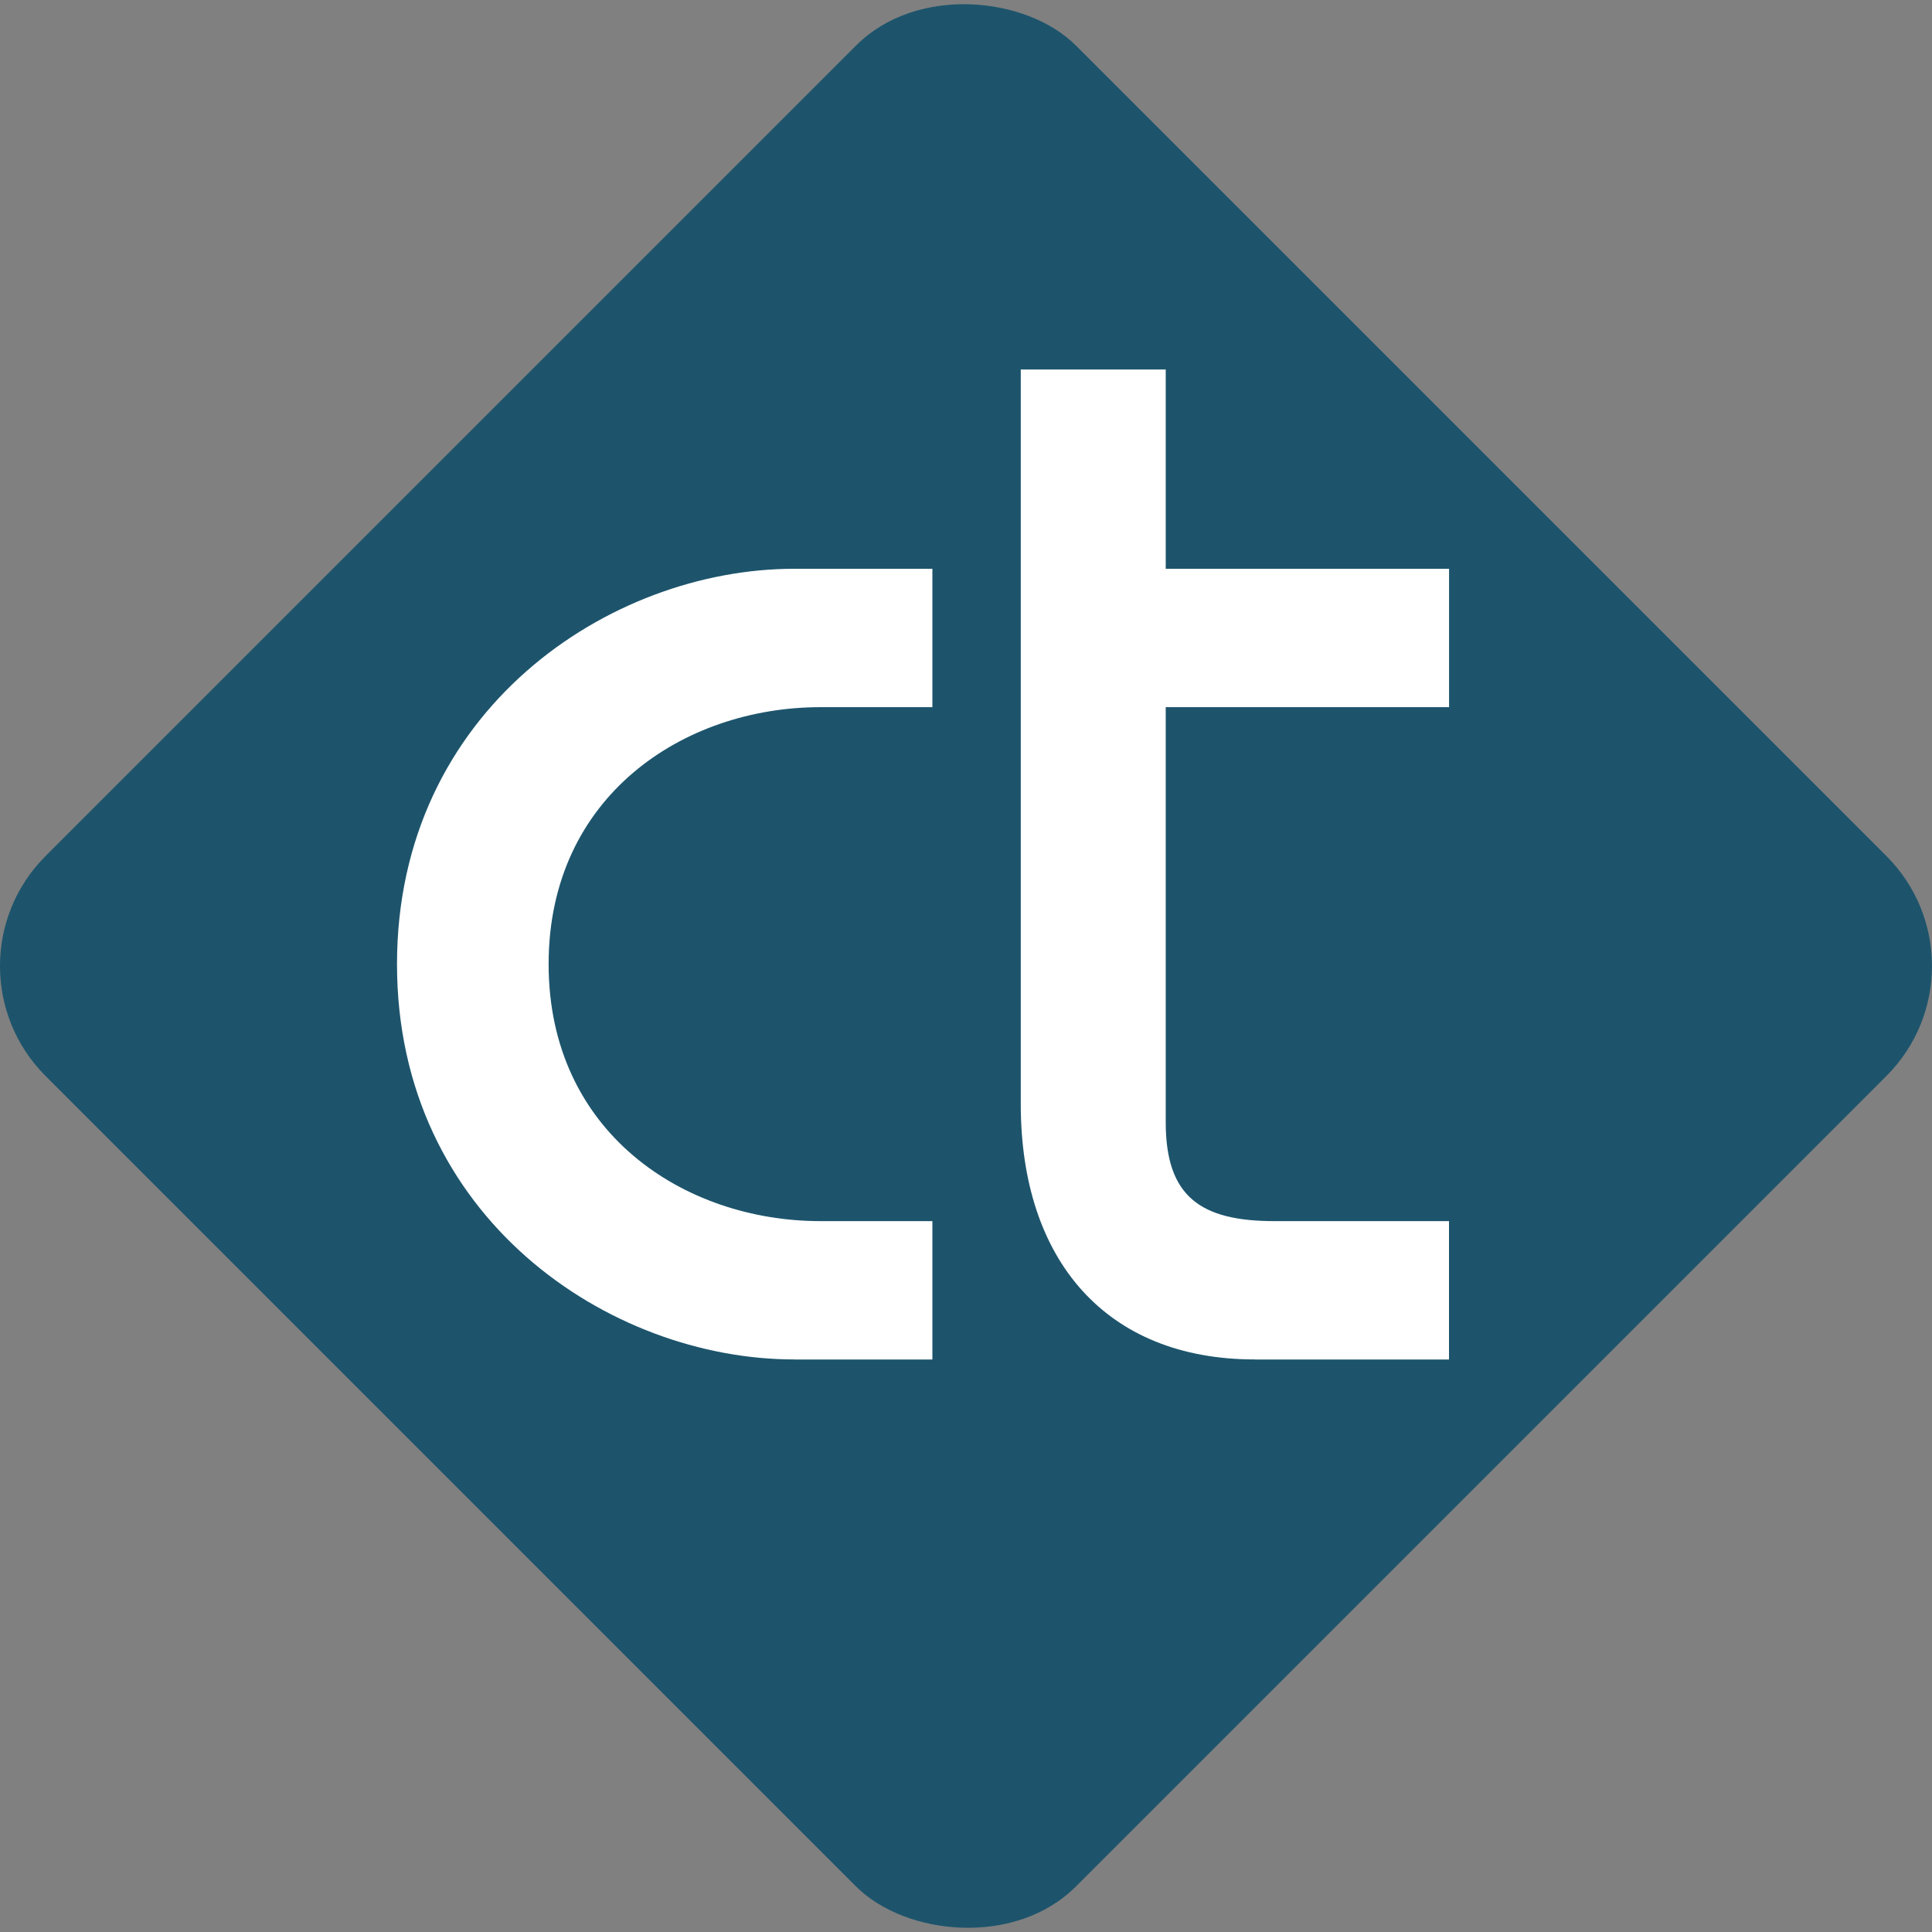
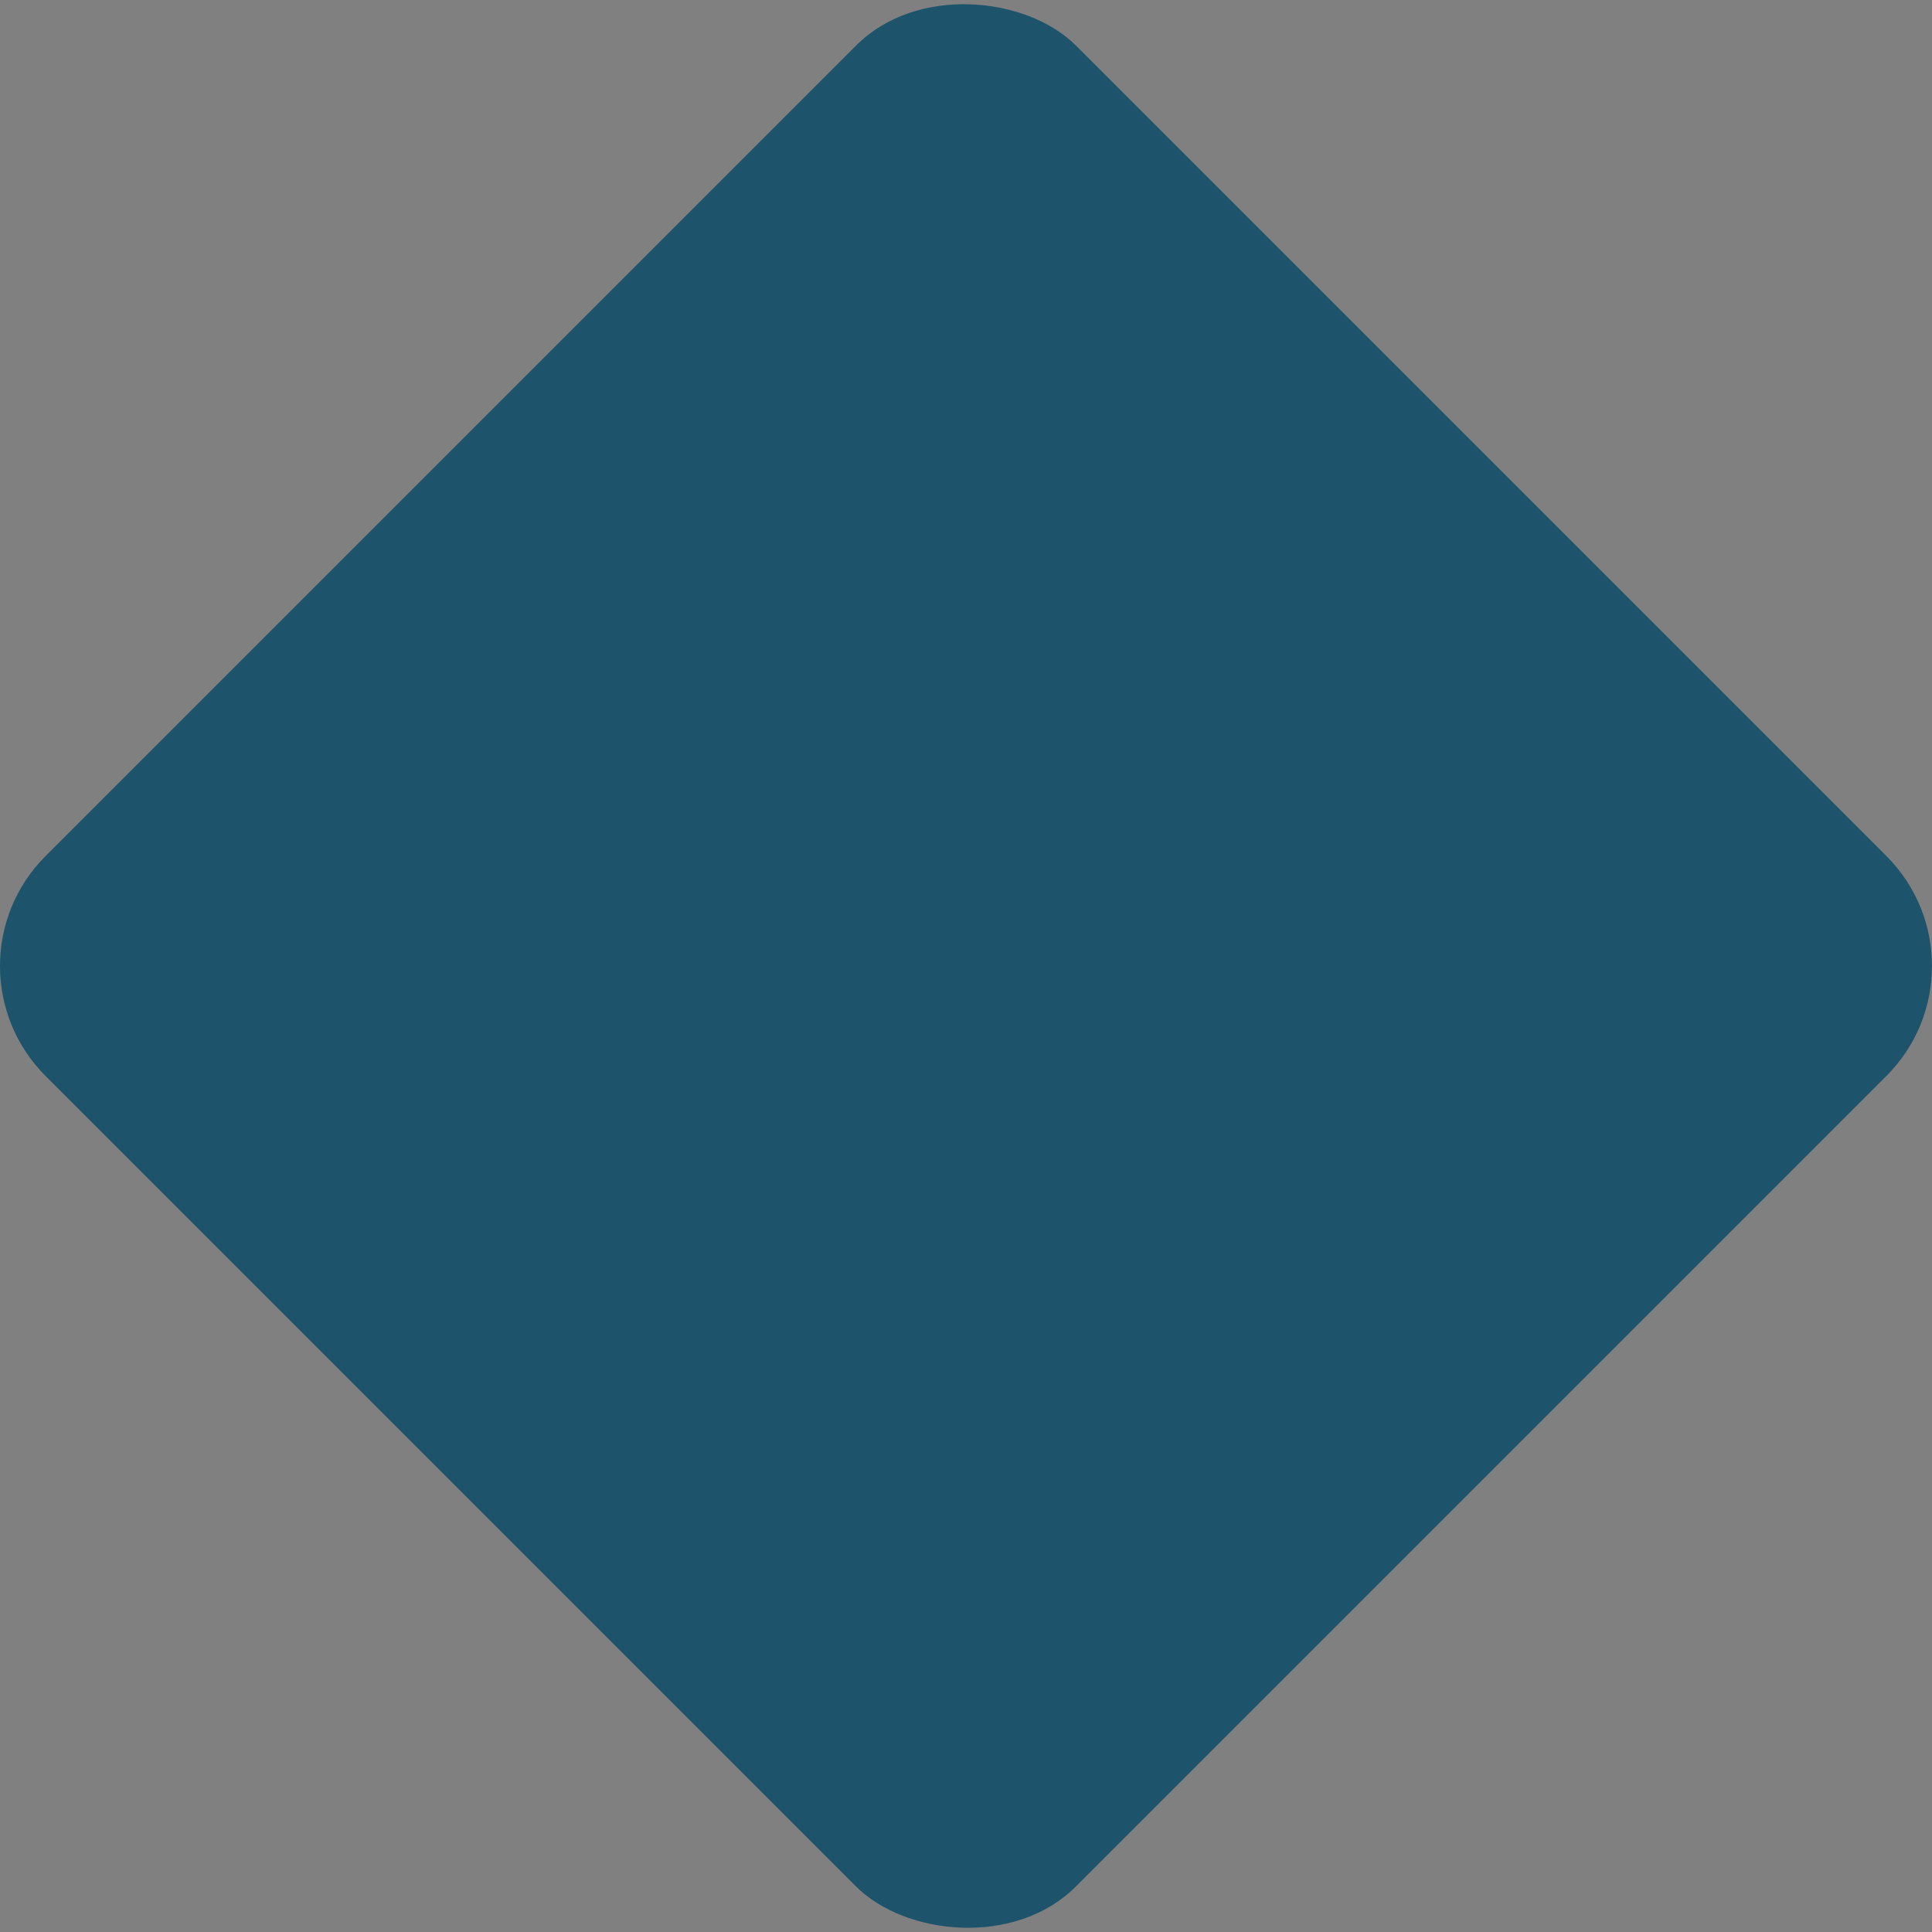
<svg xmlns="http://www.w3.org/2000/svg" id="Layer_2" viewBox="0 0 275.88 275.88">
  <rect x="0" y="0" width="275.88" height="275.88" fill="#808080" stroke="none" />
  <defs>
    <style>.cls-1{fill:#fff;}.cls-2{fill:#1d546c;}</style>
  </defs>
  <g id="Layer_1-2">
    <g>
      <rect class="cls-2" x="33.9" y="33.9" width="208.08" height="208.08" rx="22.2" ry="22.2" transform="translate(-57.14 137.94) rotate(-45)" />
      <g>
-         <path class="cls-1" d="M113.38,194.12c-26.35,0-56.69-20.23-56.69-56.45s30.34-56.45,56.69-56.45h19.76v19.76h-15.99c-19.52,0-38.81,12.7-38.81,36.69s19.29,36.7,38.81,36.7h15.99v19.76h-19.76Z" />
-         <path class="cls-1" d="M179.16,194.12c-21.17,0-33.4-14.11-33.4-36.46V52.76h20.7v28.46h40.46v19.76h-40.46v59.28c0,10.58,4.94,14.11,15.52,14.11h24.93v19.76h-27.76Z" />
-       </g>
+         </g>
    </g>
  </g>
</svg>